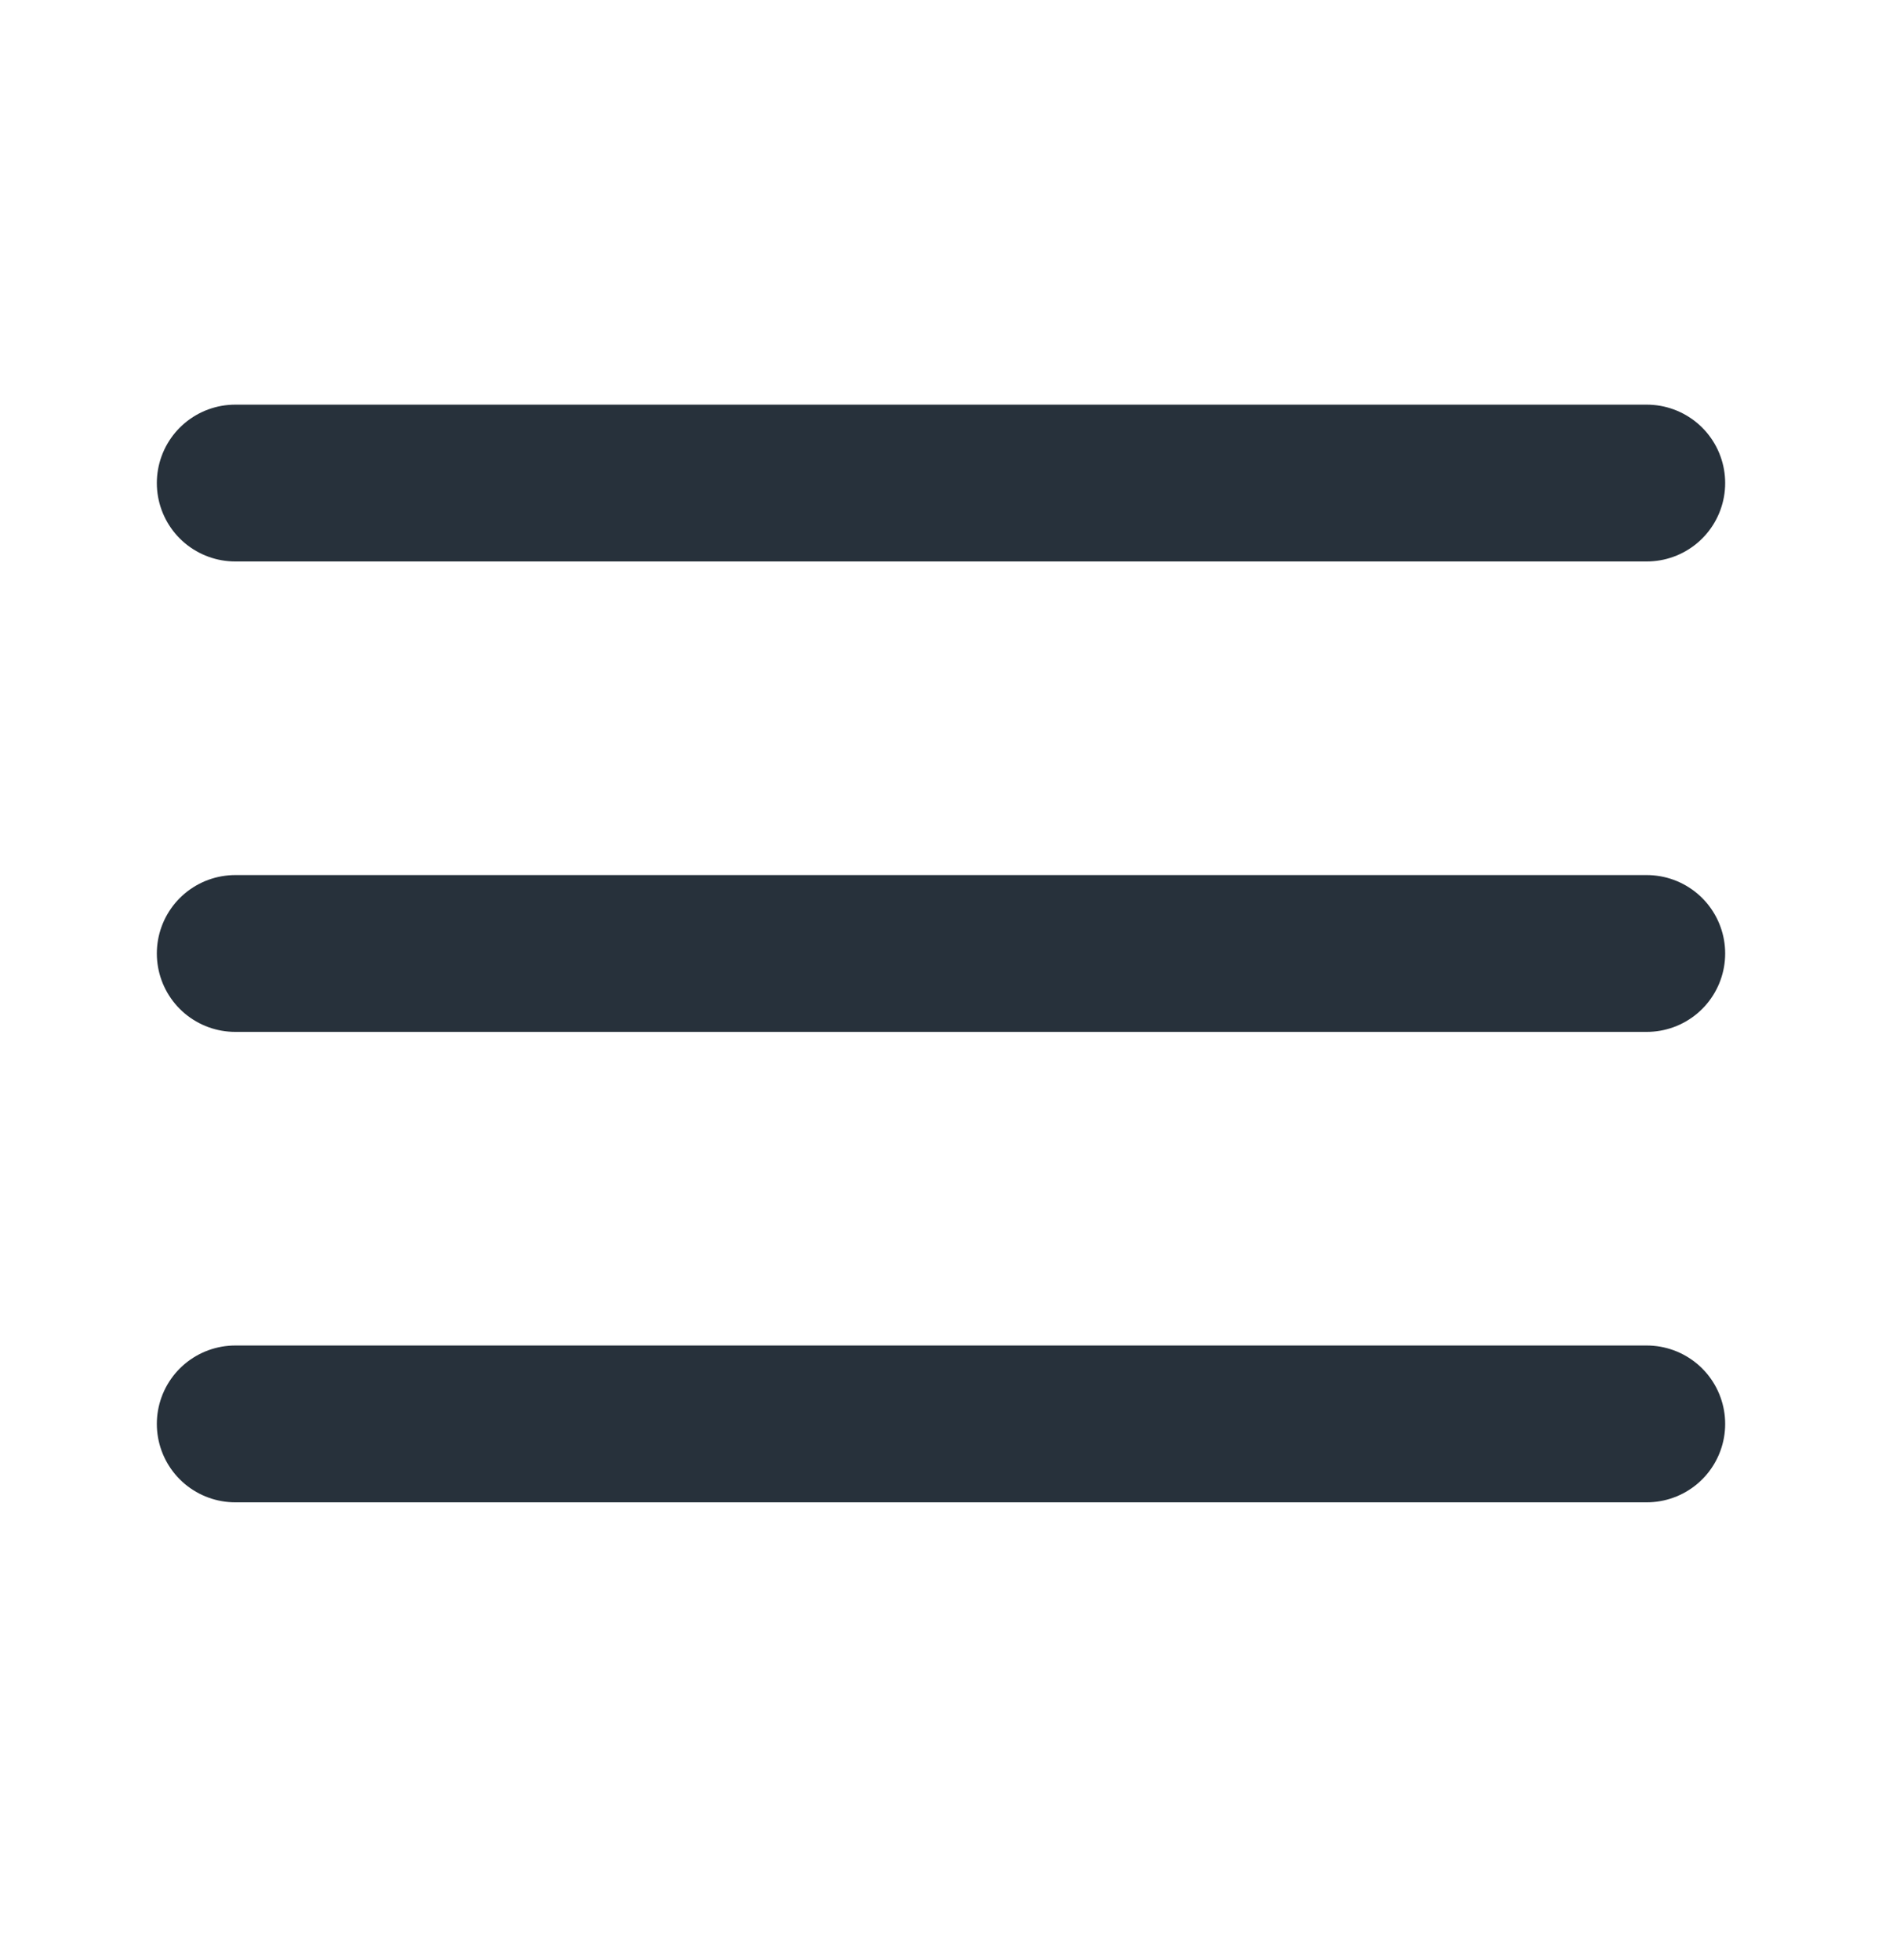
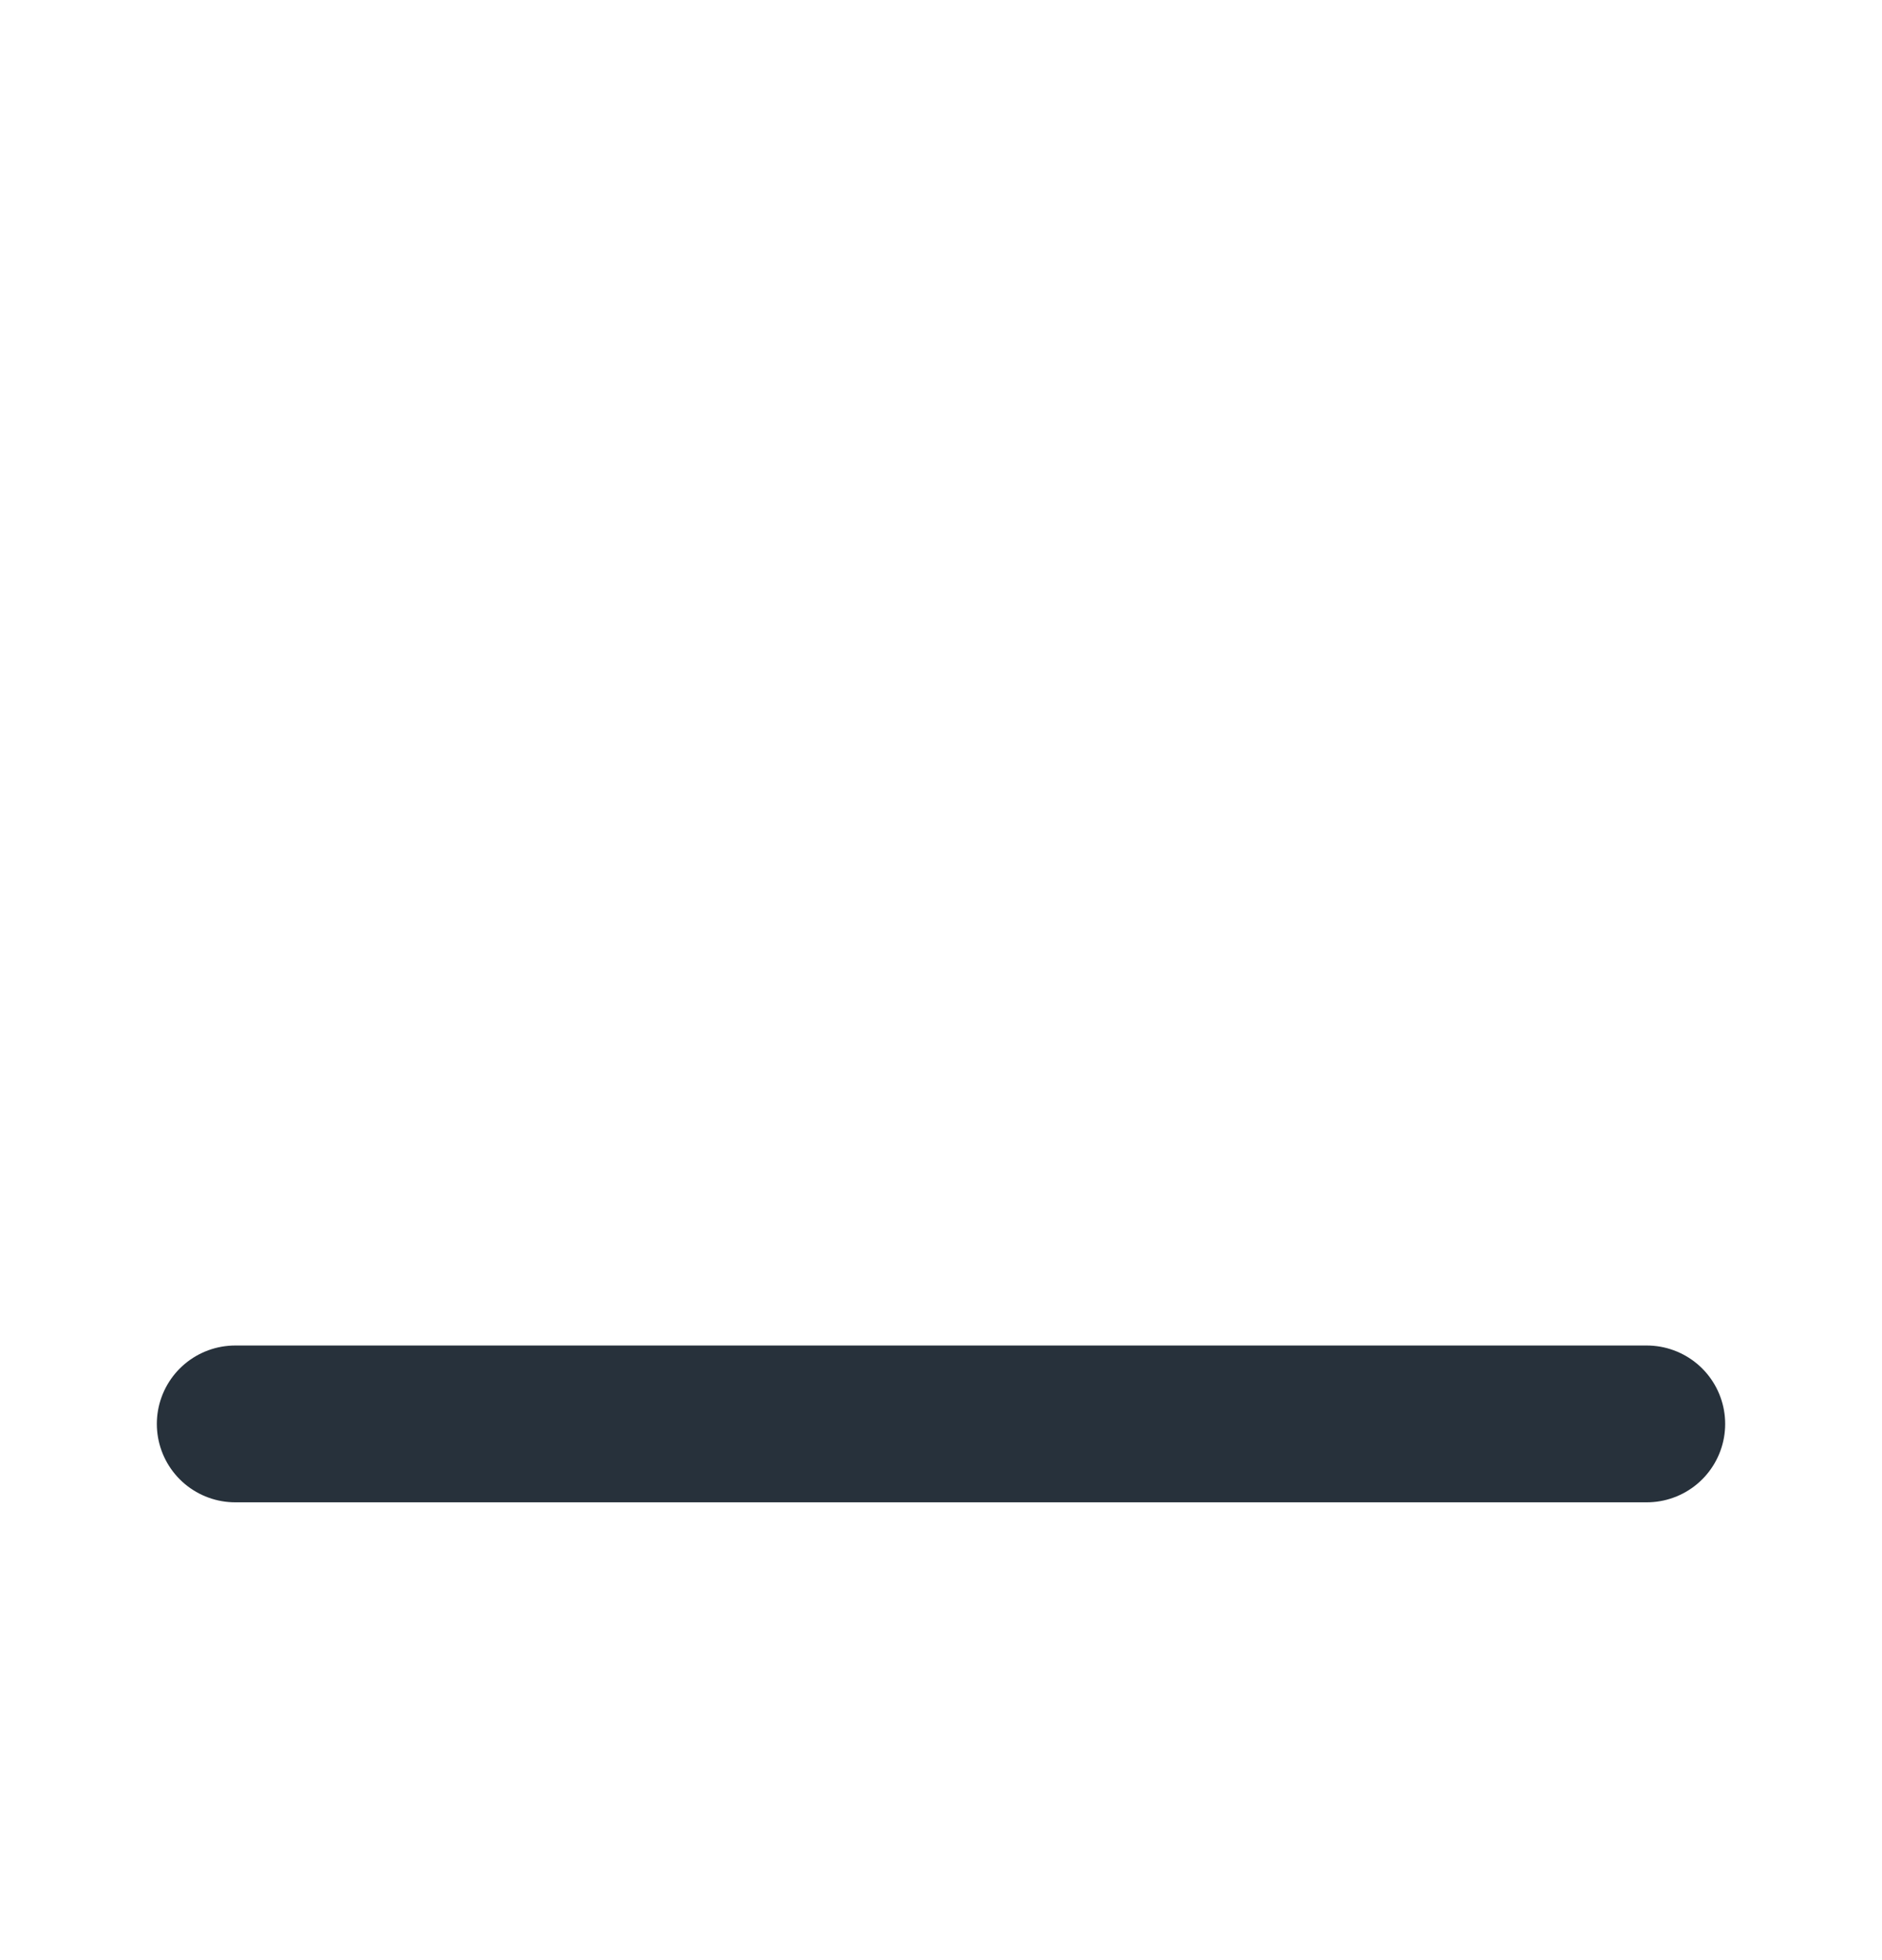
<svg xmlns="http://www.w3.org/2000/svg" width="24" height="25" viewBox="0 0 24 25" fill="none">
-   <path d="M3 12.161H21" stroke="#27313B" stroke-width="2" stroke-linecap="round" stroke-linejoin="round" />
-   <path d="M3 6.161H21" stroke="#27313B" stroke-width="2" stroke-linecap="round" stroke-linejoin="round" />
  <path d="M3 18.161H21" stroke="#27313B" stroke-width="2" stroke-linecap="round" stroke-linejoin="round" />
</svg>